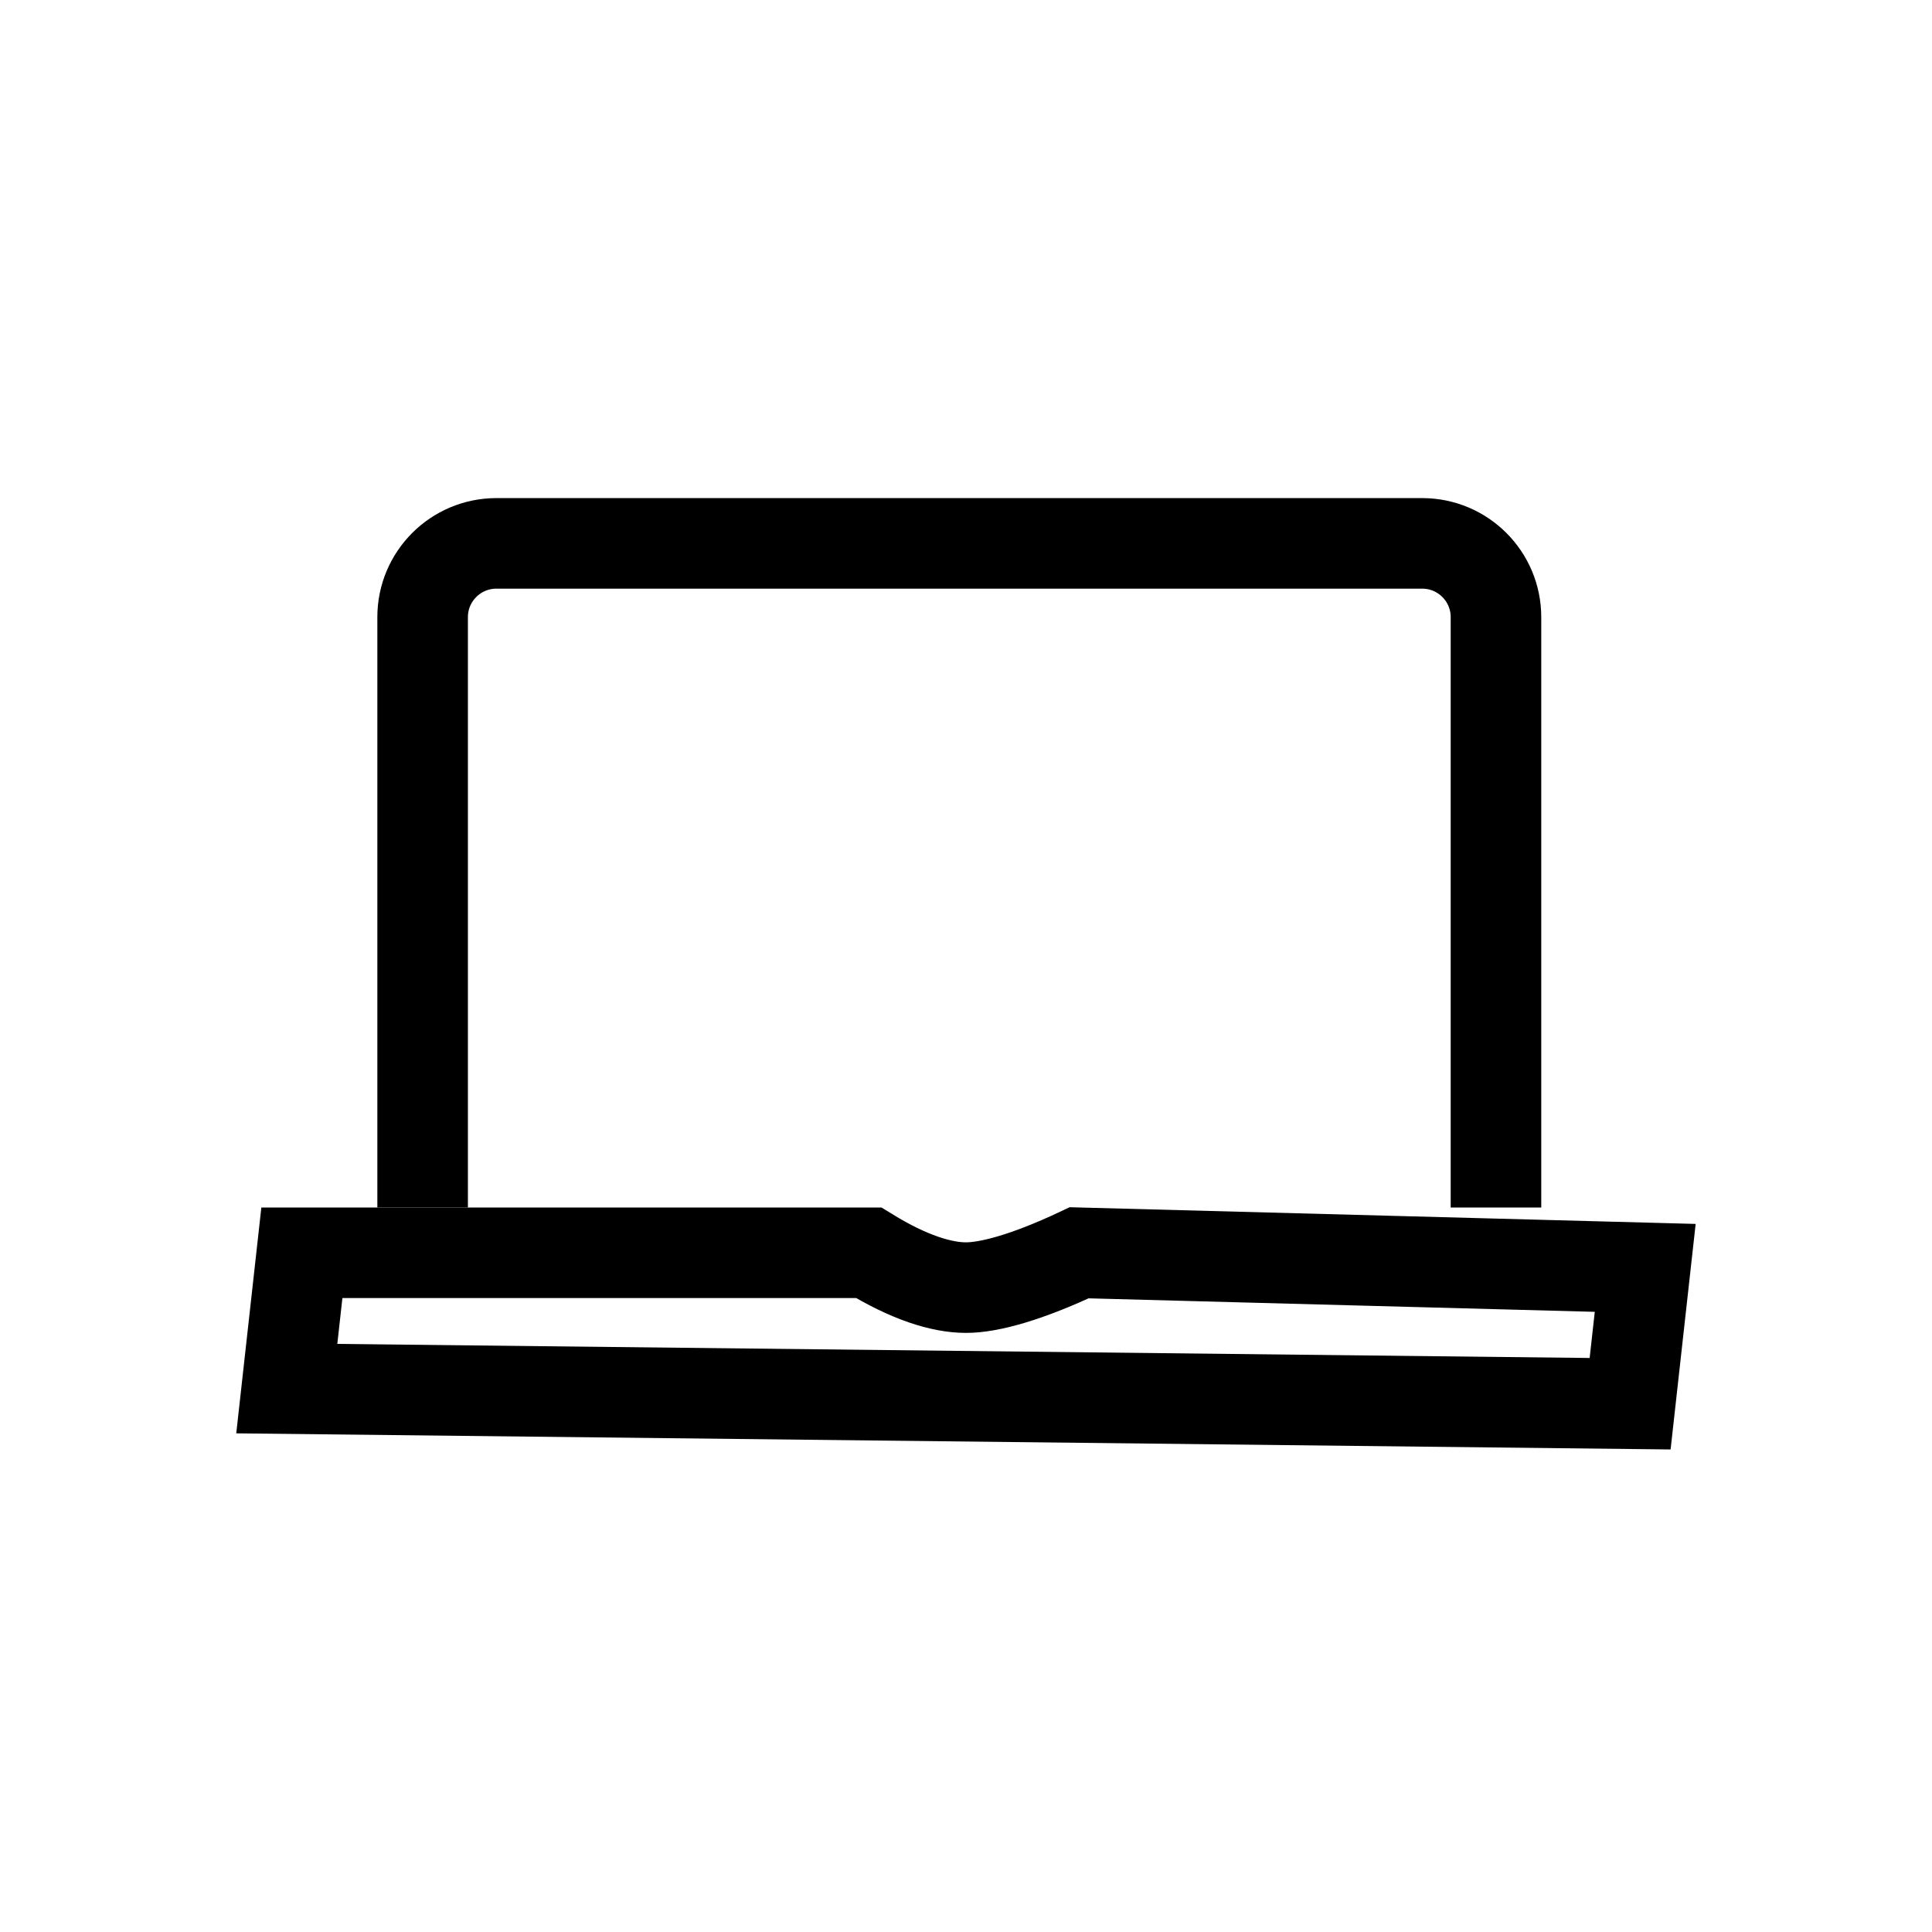
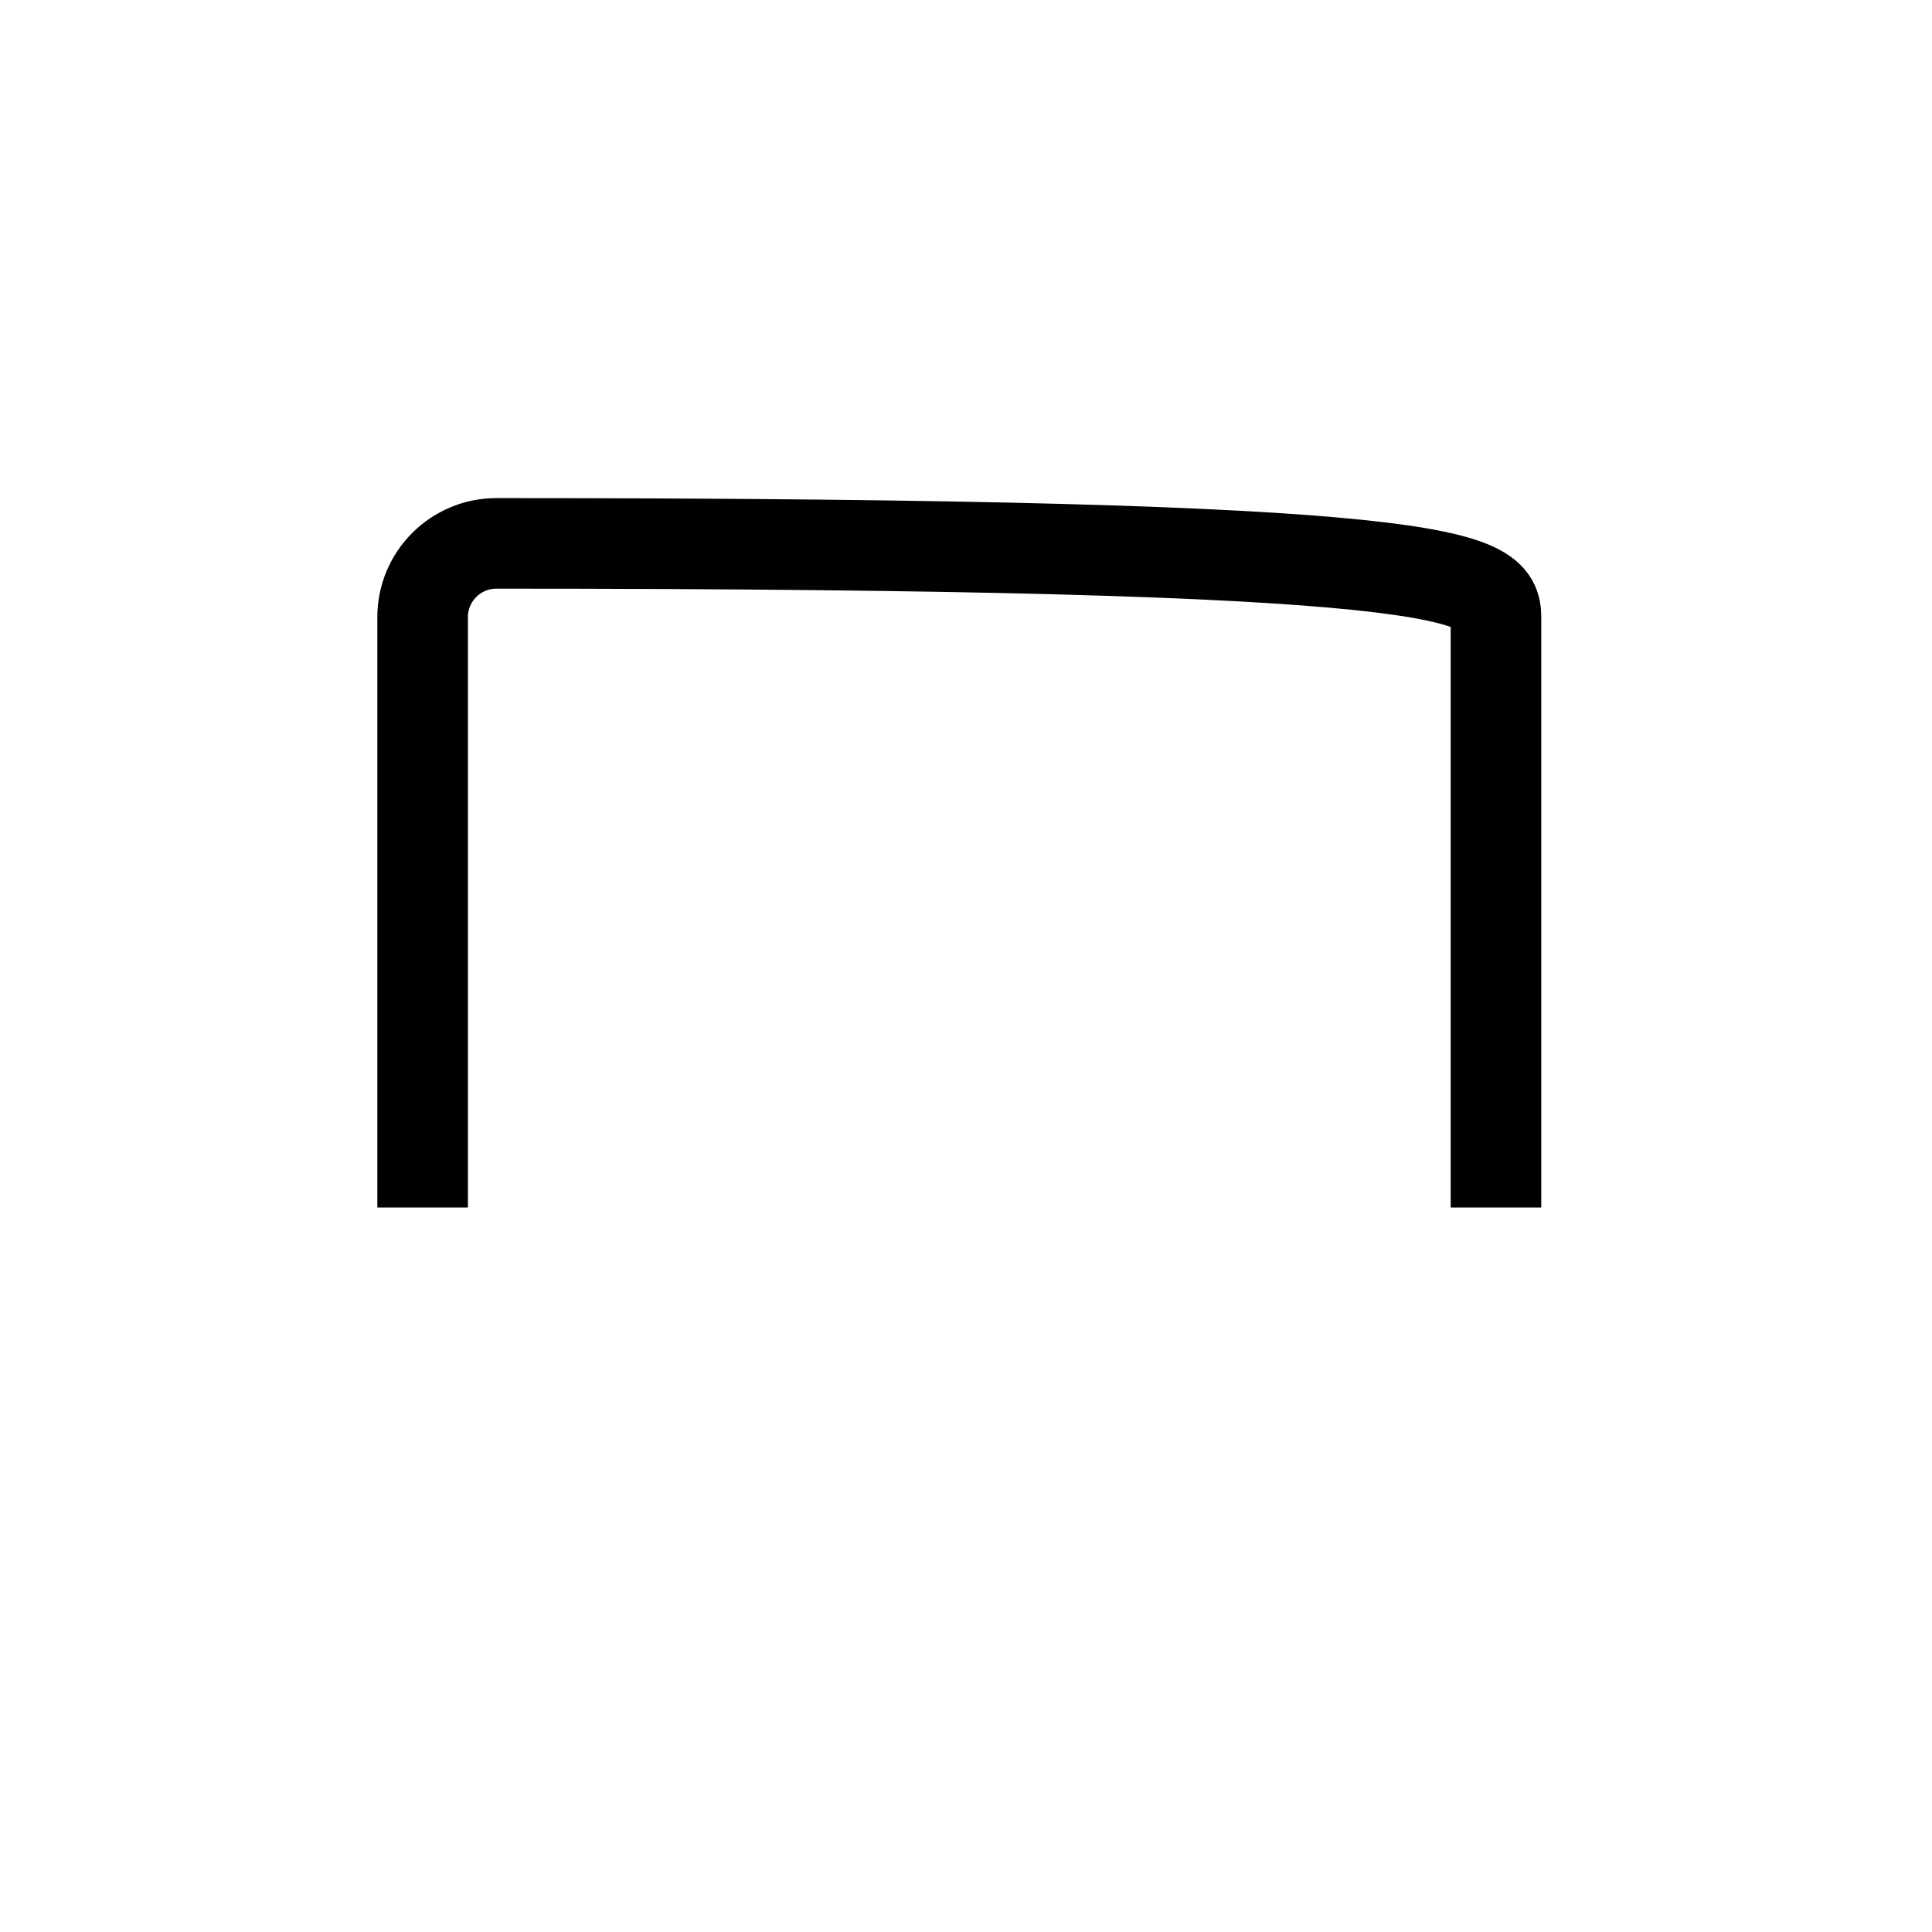
<svg xmlns="http://www.w3.org/2000/svg" width="32px" height="32px" viewBox="0 0 32 32" version="1.1">
  <title>Icons/Online-black</title>
  <g id="DSM" stroke="none" stroke-width="1" fill="none" fill-rule="evenodd">
    <g id="Artboard" transform="translate(-718, -207)">
      <g id="Icons/Online-black" transform="translate(718, 207)">
        <g>
-           <path d="M27,20.75 L27.25,23 L17.875,23.25 C17.016,22.845 16.388,22.673 16,22.673 C15.594,22.673 15.053,22.841 14.388,23.25 L14.388,23.25 L5,23.25 L4.75,21 L27,20.75 Z" id="Rectangle" stroke="#000000" stroke-width="1.5" transform="translate(16, 22) scale(1, -1) translate(-16, -22) " />
-           <path d="M7,20 L7,10.222 C7,9.547 7.547,9 8.222,9 L23.556,9 C24.231,9 24.778,9.547 24.778,10.222 L24.778,20" id="Path" stroke="#000000" stroke-width="1.5" />
+           <path d="M7,20 L7,10.222 C7,9.547 7.547,9 8.222,9 C24.231,9 24.778,9.547 24.778,10.222 L24.778,20" id="Path" stroke="#000000" stroke-width="1.5" />
        </g>
      </g>
    </g>
  </g>
</svg>